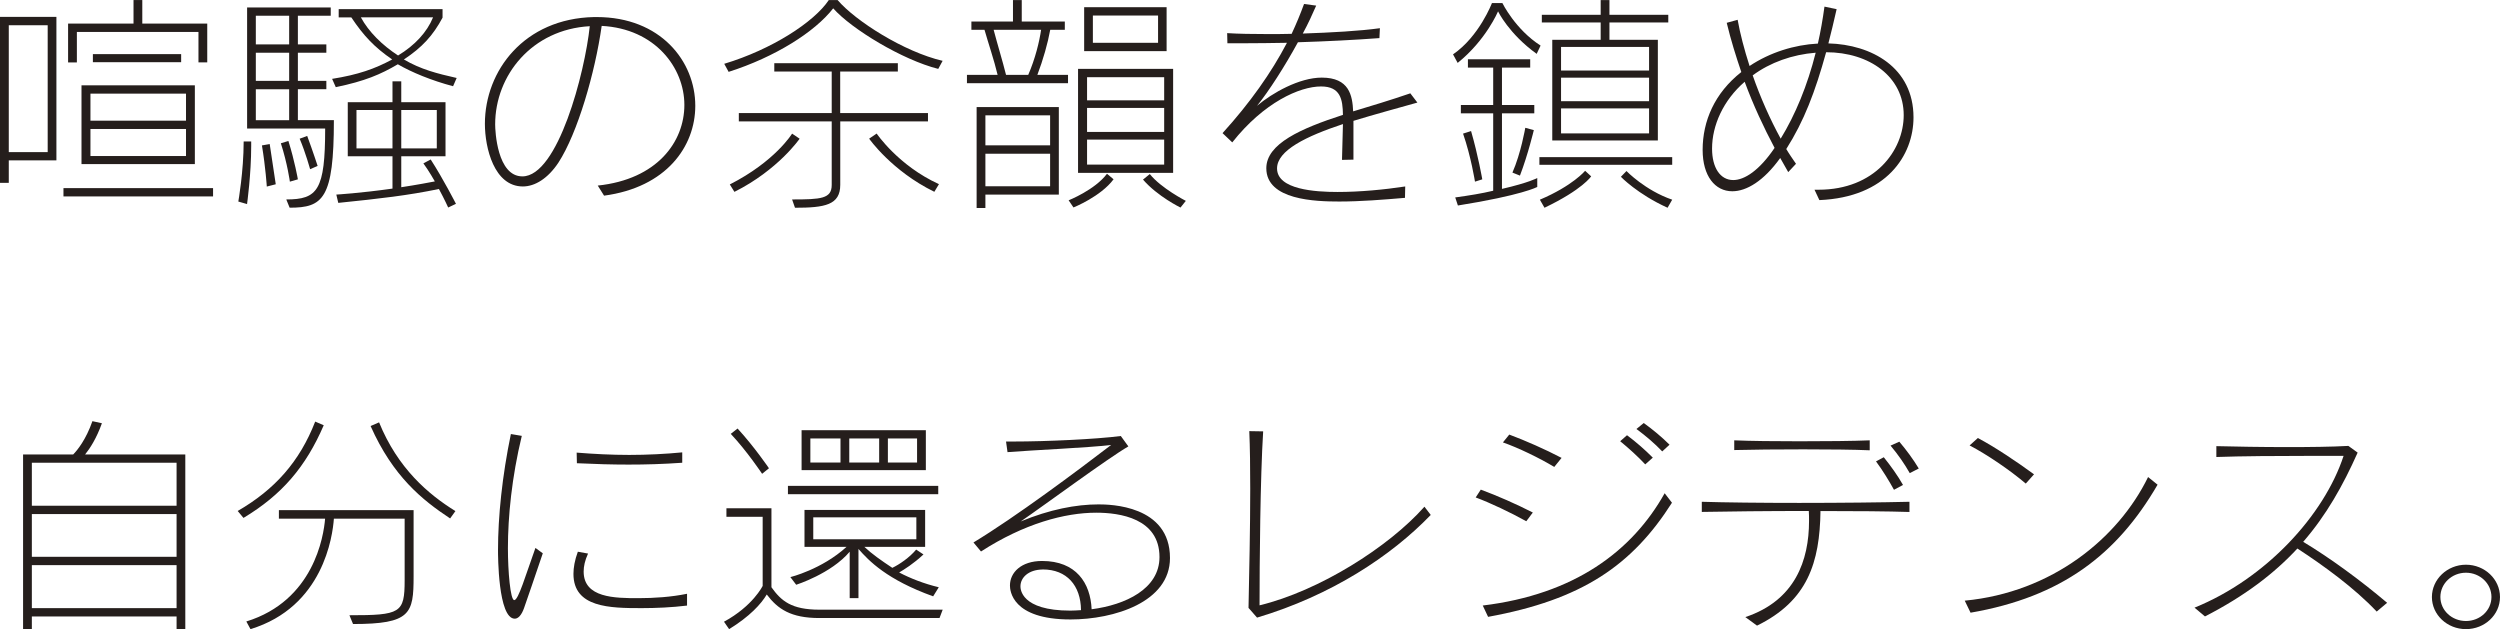
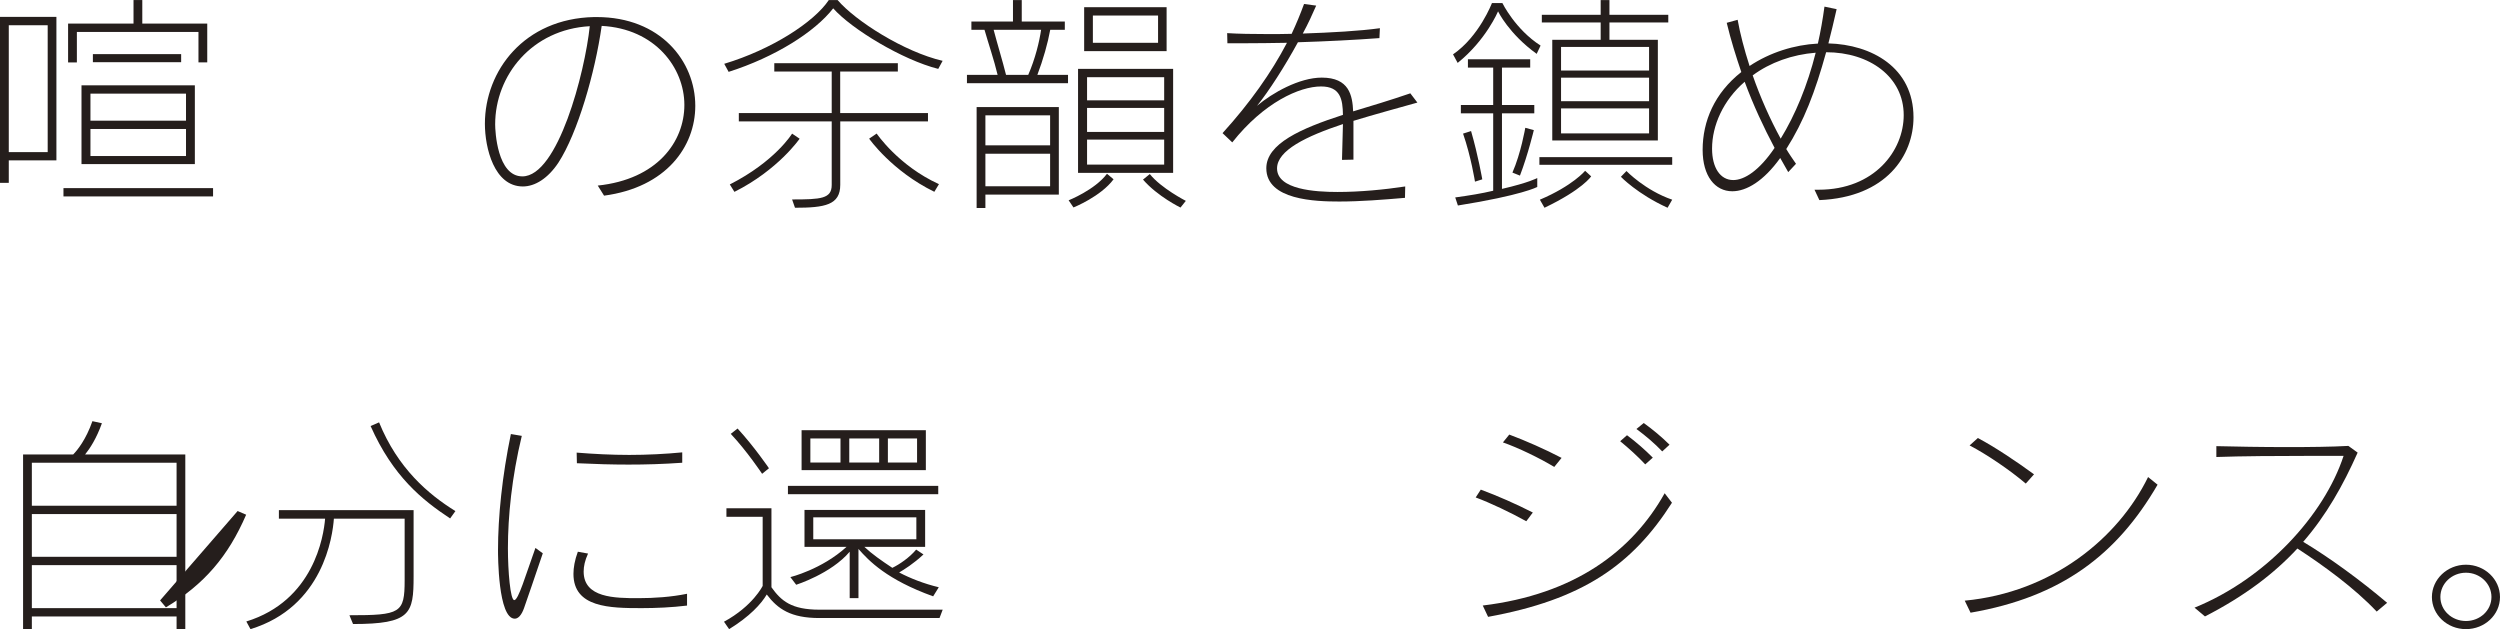
<svg xmlns="http://www.w3.org/2000/svg" id="_レイヤー_2" data-name="レイヤー_2" width="148.69mm" height="37.42mm" viewBox="0 0 421.48 106.06">
  <defs>
    <style>
      .cls-1 {
        fill: #251e1c;
      }
    </style>
  </defs>
  <g id="text">
    <g>
      <path class="cls-1" d="M1.48,27.04v3.78H0V2.84h9.51v24.19H1.48ZM8.04,4.25H1.48v21.39h6.56V4.25ZM10.7,33.11v-1.4h25.22v1.4H10.7ZM33.46,10.52v-5.14H12.96v5.14h-1.48V3.97h11.03V0h1.48v3.97h10.95v6.54h-1.48ZM13.74,27.66v-13.28h19.11v13.28H13.74ZM31.37,15.78H15.25v4.56h16.11v-4.56ZM31.37,21.74H15.25v4.56h16.11v-4.56ZM15.66,10.48v-1.36h14.88v1.36h-14.88Z" />
-       <path class="cls-1" d="M40.18,33.97s.9-5.1.9-10.13h1.27v.74c0,4.83-.7,9.82-.7,9.82l-1.48-.43ZM48.26,33.62c5.29,0,6.56-1.56,6.56-11.96h-13.16V1.25h14.1v1.4h-5.54v4.83h4.8v1.4h-4.8v4.75h4.8v1.4h-4.8v5.22h6.07c0,13.28-1.84,14.76-7.46,14.76l-.57-1.4ZM48.75,2.65h-5.62v4.83h5.62V2.65ZM48.75,8.88h-5.62v4.75h5.62v-4.75ZM48.75,15.04h-5.62v5.22h5.62v-5.22ZM44.98,31.44s-.2-3.19-.82-6.93l1.31-.23c.61,3.97,1.02,6.78,1.02,6.78l-1.52.39ZM48.87,30.62s-.41-3.04-1.52-6.47l1.27-.39c1.07,3.39,1.6,6.47,1.6,6.47l-1.35.39ZM52.28,28.52s-.74-2.73-1.76-5.14l1.27-.47c.94,2.53,1.76,5.06,1.76,5.06l-1.27.55ZM76.38,14.53c-3.65-.97-6.97-2.34-9.31-3.7-2.91,1.71-5.54,2.84-10.46,3.86l-.62-1.4c4.39-.7,7.18-1.68,10.13-3.27-2.99-2.06-4.8-3.97-6.89-7.09h-2.13v-1.4h17.51v1.44c-1.6,3-3.44,5.02-6.52,7.05,2.83,1.67,5.62,2.38,8.9,3.12l-.61,1.4ZM75.56,34.98s-.61-1.36-1.56-3.12c-5.29,1.09-9.76,1.6-16.97,2.34l-.33-1.4s3.98-.23,9.47-1.01v-5.45h-7.54v-9.12h7.54v-3.51h1.48v3.51h7.46v9.12h-7.46v5.22l.25-.04s2.38-.35,5.41-.94c0,0-.98-1.75-1.93-3.04l1.23-.66c2.09,3.23,4.26,7.48,4.26,7.48l-1.31.62ZM66.17,18.54h-6.07v6.47h6.07v-6.47ZM60.84,2.92c1.31,2.42,3.57,4.67,6.27,6.43,2.83-1.71,4.88-3.93,5.9-6.43h-12.18ZM73.64,18.54h-5.99v6.47h5.99v-6.47Z" />
      <path class="cls-1" d="M100.78,31.28c10-1.05,14.6-7.36,14.6-13.6s-4.92-12.85-13.94-13.32c-1.11,7.87-4.06,18.08-7.3,23.06-1.76,2.65-3.94,4.01-5.99,4.01-4.84,0-6.4-6.51-6.4-10.56,0-8.96,6.64-17.76,18.41-18h.45c10.74,0,16.61,7.44,16.61,14.96,0,6.86-4.88,13.75-15.38,15.15l-1.07-1.71ZM83.48,20.96c0,1.09.33,8.77,4.59,8.77,5.99,0,10.54-17.49,11.36-25.32-9.72.54-15.95,8.26-15.95,16.56Z" />
      <path class="cls-1" d="M158.18,11.61c-6.03-1.52-14.6-6.7-17.71-10.21-3.08,3.97-9.8,8.22-17.63,10.71l-.74-1.36c8.04-2.42,15.17-7.05,17.63-10.75h1.48c3.03,3.54,11.19,8.73,17.71,10.25l-.74,1.36ZM123.04,31.09c7.67-3.9,10.5-8.57,10.5-8.57l1.27.86s-3.61,5.26-10.99,8.96l-.78-1.25ZM141.66,20.45v10.71c0,3.39-2.58,3.86-7.63,3.86l-.49-1.4c4.88,0,6.68-.12,6.68-2.45v-10.71h-15.66v-1.4h15.66v-7.01h-9.68v-1.4h20.83v1.4h-9.72v7.01h14.8v1.4h-14.8ZM157.52,32.33c-7.18-3.51-10.99-8.96-10.99-8.96l1.27-.86s3.65,5.41,10.5,8.53l-.78,1.29Z" />
      <path class="cls-1" d="M163.02,14.02v-1.4h5.17c-.57-2.42-1.6-5.45-2.21-7.6h-2.21v-1.4h7.01V0h1.48v3.62h7.26v1.4h-2.46c-.41,2.26-1.19,5.03-2.17,7.6h5.17v1.4h-17.02ZM166.13,32.8v2.26h-1.48v-17.02h13.86v14.76h-12.38ZM177.04,19.44h-10.91v5.06h10.91v-5.06ZM177.04,25.91h-10.91v5.49h10.91v-5.49ZM173.35,12.62c1.19-2.73,1.89-5.65,2.17-7.6h-8c.61,2.34,1.52,5.3,2.09,7.6h3.73ZM180.15,33.77s4.43-1.75,6.48-4.48l1.11.93c-2.17,2.92-6.76,4.75-6.76,4.75l-.82-1.21ZM181.75,29.14V11.61h16.03v17.53h-16.03ZM182.78,8.61V1.21h13.9v7.4h-13.9ZM196.27,13.01h-13v3.9h13v-3.9ZM196.27,18.19h-13v4.05h13v-4.05ZM196.27,23.53h-13v4.21h13v-4.21ZM195.24,2.61h-10.99v4.6h10.99V2.61ZM199.01,34.98s-3.85-1.87-6.31-4.71l1.15-.93c1.89,2.38,6.07,4.52,6.07,4.52l-.9,1.13Z" />
      <path class="cls-1" d="M236.86,33.35c-3.61.31-7.5.62-11.07.62-3.98,0-12.3-.23-12.3-5.61,0-4.13,5.82-6.7,12.92-9-.04-2.61-.41-4.79-3.69-4.79-3.61,0-9.64,2.69-14.97,9.43l-1.64-1.56c4.63-5.1,8.24-10.21,10.86-15.23-2.5.04-5,.08-7.42.08h-2.62l-.04-1.71c1.89.12,4.26.16,6.85.16,1.31,0,2.67,0,4.02-.04.78-1.67,1.48-3.35,2.09-5.03l2.05.27c-.61,1.4-1.35,3.04-2.26,4.71,4.76-.16,9.64-.43,13-.9l-.08,1.67c-4.18.31-8.9.55-13.74.7-2.21,4.05-4.88,8.22-6.89,10.71,2.58-2.18,7.13-4.75,10.91-4.75,4.63,0,5.17,3,5.29,5.69,2.87-.86,6.35-1.91,9.64-3.04l1.19,1.56c-3.44.97-7.22,1.99-10.78,3.08v6.54l-1.93.04c.08-2.38.12-4.32.16-6.04-6.19,2.06-11.11,4.44-11.11,7.48,0,3.58,6.48,3.97,10.21,3.97s7.87-.39,11.4-.93l-.04,1.91Z" />
      <path class="cls-1" d="M259.08,9.08c-4.71-3.39-6.52-7.17-6.52-7.17,0,0-2.01,4.83-6.81,8.69l-.78-1.44c4.43-3.04,6.56-8.65,6.56-8.65h1.76s2.17,4.44,6.44,7.17l-.66,1.4ZM259.16,31.52s-2.58,1.4-13.37,3.12l-.45-1.36c2.5-.35,4.43-.66,6.4-1.13v-13.05h-5.45v-1.4h5.45v-6.31h-4.26v-1.4h10.5v1.4h-4.76v6.31h5.45v1.4h-5.45v12.74c4.55-1.05,5.95-1.83,5.95-1.83v1.52ZM248.67,30.62s-.66-4.21-2.01-8.1l1.35-.43c1.19,4.09,1.89,8.14,1.89,8.14l-1.23.39ZM254.98,29.1c1.44-3.27,2.17-7.56,2.17-7.56l1.44.39s-.98,4.13-2.34,7.67l-1.27-.51ZM259.53,27.78v-1.29h22.39v1.29h-22.39ZM268.26,29.72s-1.43,2.22-7.87,5.3l-.78-1.36c5.53-2.34,7.63-4.87,7.63-4.87l1.02.94ZM261.7,23.69V6.7h8.16v-2.92h-9.92v-1.29h9.92V0h1.48v2.49h9.92v1.29h-9.92v2.92h8.16v16.98h-17.79ZM278.02,7.91h-14.84v3.97h14.84v-3.97ZM278.02,13.09h-14.84v3.97h14.84v-3.97ZM278.02,18.27h-14.84v4.21h14.84v-4.21ZM281.14,35.02c-5.08-2.3-7.87-5.22-7.87-5.22l.94-.97s3.16,3.27,7.71,4.83l-.78,1.36Z" />
      <path class="cls-1" d="M305.9,31.98h.7c9.43,0,14.35-6.58,14.35-12.58,0-6.43-5.74-10.6-13.08-10.6-1.85,6.7-3.73,11.61-6.72,16.32.53.9,1.11,1.71,1.64,2.49l-1.31,1.4c-.45-.78-.9-1.56-1.35-2.38-2.79,3.9-5.7,5.61-8.08,5.61-2.91,0-5-2.57-5-6.97,0-4.87,2.01-9.58,6.52-13.13-.9-2.65-1.76-5.38-2.46-8.3l1.84-.51c.41,2.3,1.11,4.99,2.01,7.79,3.44-2.3,7.59-3.58,11.52-3.78.45-1.99.82-4.09,1.11-6.23l2.05.43c-.49,2.14-.94,4.05-1.39,5.77,7.26.19,14.35,4.05,14.35,12.47,0,6.39-4.55,13.48-15.87,13.95l-.82-1.75ZM294.13,13.79c-3.61,3.12-5.49,7.36-5.49,11.26,0,3.23,1.39,5.3,3.57,5.3,1.89,0,4.39-1.6,6.97-5.42-1.84-3.47-3.57-7.17-5.04-11.14ZM295.49,12.7c1.27,3.66,2.95,7.44,4.72,10.67,2.46-4.01,4.51-8.96,5.9-14.49-3.94.31-7.67,1.64-10.62,3.82Z" />
      <path class="cls-1" d="M29.77,106.06v-2.14H5.37v2.14h-1.48v-29.45h8.45c.7-.7,2.17-2.53,3.24-5.61l1.6.35c-.9,2.53-2.01,4.25-2.83,5.26h16.89v29.45h-1.48ZM29.77,78.01H5.37v7.25h24.4v-7.25ZM29.77,86.66H5.37v7.21h24.4v-7.21ZM29.77,95.27H5.37v7.25h24.4v-7.25Z" />
-       <path class="cls-1" d="M40.06,86.15c6.27-3.62,10.46-8.34,13.08-15.08l1.44.62c-3.03,7.01-7.05,11.73-13.53,15.62l-.98-1.17ZM68.22,87.44h-11.93c-.21,2.96-1.8,14.88-14.06,18.62l-.7-1.29c11.36-3.51,13.04-14.37,13.28-17.33h-7.79v-1.44h22.71v11.18c0,6.27-.49,8.02-10.21,8.02l-.61-1.48c8.61,0,9.31-.35,9.31-5.88v-10.4ZM75.89,87.4c-4.72-3.12-9.64-7.09-13.41-15.58l1.43-.62c3.16,7.75,8.28,12.12,12.87,14.96l-.9,1.25Z" />
+       <path class="cls-1" d="M40.06,86.15l1.44.62c-3.03,7.01-7.05,11.73-13.53,15.62l-.98-1.17ZM68.22,87.44h-11.93c-.21,2.96-1.8,14.88-14.06,18.62l-.7-1.29c11.36-3.51,13.04-14.37,13.28-17.33h-7.79v-1.44h22.71v11.18c0,6.27-.49,8.02-10.21,8.02l-.61-1.48c8.61,0,9.31-.35,9.31-5.88v-10.4ZM75.89,87.4c-4.72-3.12-9.64-7.09-13.41-15.58l1.43-.62c3.16,7.75,8.28,12.12,12.87,14.96l-.9,1.25Z" />
      <path class="cls-1" d="M91.51,93.28c-1.68,4.95-2.21,6.51-3.16,9.23-.41,1.17-.98,1.79-1.56,1.79-2.83,0-2.83-10.75-2.83-11.57,0-5.57.7-12.5,2.17-19.56l1.84.31c-1.68,6.93-2.34,13.6-2.34,18.93,0,3.93.41,8.76,1.07,8.76.7,0,1.89-4.13,3.57-8.8l1.23.9ZM115.83,102.09c-2.54.31-5.21.43-7.67.43-5.33,0-11.48-.08-11.48-5.77,0-1.05.21-2.3.74-3.74l1.72.31c-.53,1.17-.74,2.14-.74,3.04,0,4.44,5.25,4.48,9.23,4.48,2.62,0,5.54-.19,8.2-.74v1.99ZM115.01,78.01c-3.28.23-6.15.31-9.06.31-2.75,0-5.54-.08-8.69-.23l-.04-1.79c2.83.23,5.86.39,8.86.39s6.15-.16,8.94-.43v1.75Z" />
      <path class="cls-1" d="M138.13,104.19c-4.8,0-7.01-1.52-8.86-3.97-.94,1.6-2.91,3.74-6.35,5.84l-.86-1.25c4.88-2.65,6.52-6.04,6.52-6.04v-11.65h-6.11v-1.44h7.59v13.32c1.64,2.3,3.36,3.78,8.08,3.78h20.79l-.53,1.4h-20.25ZM128.49,79.88s-2.54-3.82-5.29-6.74l1.15-.9c2.83,3.08,5.29,6.7,5.29,6.7l-1.15.93ZM132.84,83.31v-1.4h25.34v1.4h-25.34ZM157.32,100.53c-7.79-2.8-10.86-6-12.59-7.99v8.3h-1.48v-7.83c-3.12,3.7-9.02,5.57-9.02,5.57l-.98-1.29s5.29-1.29,9.47-5.1h-7.09v-6.23h20.34v6.23h-10.25c1.35,1.25,2.79,2.26,4.72,3.54,1.19-.58,2.87-1.71,4.02-3.08l1.23.82c-1.72,1.6-3.24,2.53-4.1,3.04,1.84.97,4.22,1.91,6.68,2.49l-.94,1.52ZM135.14,79.26v-6.74h20.95v6.74h-20.95ZM141.7,73.92h-5.08v4.05h5.08v-4.05ZM154.49,87.21h-17.38v3.7h17.38v-3.7ZM148.22,73.92h-5.04v4.05h5.04v-4.05ZM154.61,73.92h-4.92v4.05h4.92v-4.05Z" />
-       <path class="cls-1" d="M190.24,75.25c-3.44,1.99-14.23,9.97-18.16,12.66,4.88-2.03,9.35-2.88,13.12-2.88,1.89,0,12.05.12,12.05,9.04,0,7.44-9.43,10.36-16.77,10.36-9.92,0-10.21-4.91-10.21-5.73,0-2.18,1.89-4.13,5.41-4.13,5.74,0,8.16,3.7,8.36,8.14,5.7-.74,11.44-3.43,11.44-8.8,0-6.54-6.72-7.48-10.66-7.48-5.29,0-12.14,1.83-19.43,6.54l-1.27-1.52c7.09-4.29,17.47-12.04,23.21-16.44-3.9.47-13.08.86-17.47,1.21l-.25-1.79h1.31c5.45,0,13.9-.39,18.04-.93l1.27,1.75ZM175.73,96.01c-2.34.04-3.69,1.36-3.69,2.84,0,.39.04,4.09,8.41,4.09.57,0,1.19-.04,1.8-.08-.04-4.17-2.42-6.86-6.44-6.86h-.08Z" />
-       <path class="cls-1" d="M241.2,86.82c-6.64,6.9-16.73,13.56-29.27,17.3l-1.44-1.64c.12-6.04.29-13.44.29-20.06,0-3.62-.04-6.97-.16-9.74l2.34.04c-.49,7.75-.61,22.24-.61,29.33,10-2.42,21.73-9.78,27.8-16.63l1.07,1.4Z" />
      <path class="cls-1" d="M257.32,87.87c-2.67-1.48-6.03-3.08-8.53-4.01l.86-1.32c2.83,1.05,5.95,2.42,8.77,3.86l-1.11,1.48ZM281.88,84.75c-6.72,10.56-15.17,16.36-31,19.24l-.9-1.91c15.42-1.87,25.17-9.12,30.67-18.93l1.23,1.6ZM262.03,78.71c-2.54-1.52-6.07-3.23-8.65-4.13l1.07-1.32c2.71,1.01,6.07,2.49,8.82,3.93l-1.23,1.52ZM277.37,78.28c-1.23-1.32-2.79-2.73-4.22-3.9l1.15-1.01c1.52,1.13,3.03,2.45,4.35,3.78l-1.27,1.13ZM280.24,76.1c-1.27-1.33-2.71-2.57-4.35-3.78l1.23-1.01c1.56,1.13,3.07,2.38,4.35,3.66l-1.23,1.13Z" />
-       <path class="cls-1" d="M321.93,86.31c-3.61-.12-9.1-.16-15.01-.16-.12,8.69-2.17,15.15-10.7,19.32l-1.97-1.44c8.41-2.8,10.74-9.58,10.74-16.21,0-.55,0-1.13-.04-1.68-6.89,0-13.9.08-18.04.16v-1.71c3.85.12,10.04.19,16.44.19,6.93,0,14.02-.08,18.57-.19v1.71ZM315.21,75.91c-2.62-.12-6.89-.16-11.19-.16s-8.69.04-11.64.12v-1.64c2.75.12,6.85.16,10.99.16,4.51,0,9.06-.04,11.85-.16v1.67ZM319.31,82.57c-.86-1.56-1.93-3.31-3.03-4.79l1.31-.7c1.19,1.48,2.34,3.08,3.24,4.67l-1.52.82ZM321.97,79.76c-.86-1.52-1.93-3.08-3.24-4.64l1.48-.66c1.19,1.4,2.34,2.96,3.28,4.52l-1.52.78Z" />
      <path class="cls-1" d="M363.75,81.71c-6.85,11.8-16.2,18.93-31.53,21.58l-.98-2.03c14.72-1.4,25.87-10.52,30.91-20.84l1.6,1.29ZM341.53,81.52c-2.62-2.22-6.48-4.87-9.47-6.43l1.39-1.25c2.95,1.56,6.52,3.97,9.47,6.12l-1.39,1.56Z" />
      <path class="cls-1" d="M400.69,103.1c-3.73-3.97-9.06-7.83-13.37-10.63-3.94,4.25-8.9,8.02-15.58,11.45l-1.76-1.48c12.01-4.87,21.85-15.58,25.13-25.59h-5.62c-5.29,0-11.81.04-15.83.19v-1.83c3.16.08,7.59.16,11.97.16,3.73,0,7.46-.04,10.29-.2l1.56,1.13c-2.46,5.53-5.29,10.56-9.18,15.04,4.47,2.69,9.55,6.39,14.15,10.28l-1.76,1.48Z" />
      <path class="cls-1" d="M415.74,106.06c-3.16,0-5.74-2.42-5.74-5.41s2.58-5.45,5.74-5.45,5.74,2.45,5.74,5.45-2.58,5.41-5.74,5.41ZM415.74,96.55c-2.38,0-4.31,1.83-4.31,4.09s1.93,4.05,4.31,4.05,4.3-1.79,4.3-4.05-1.93-4.09-4.3-4.09Z" />
    </g>
  </g>
</svg>